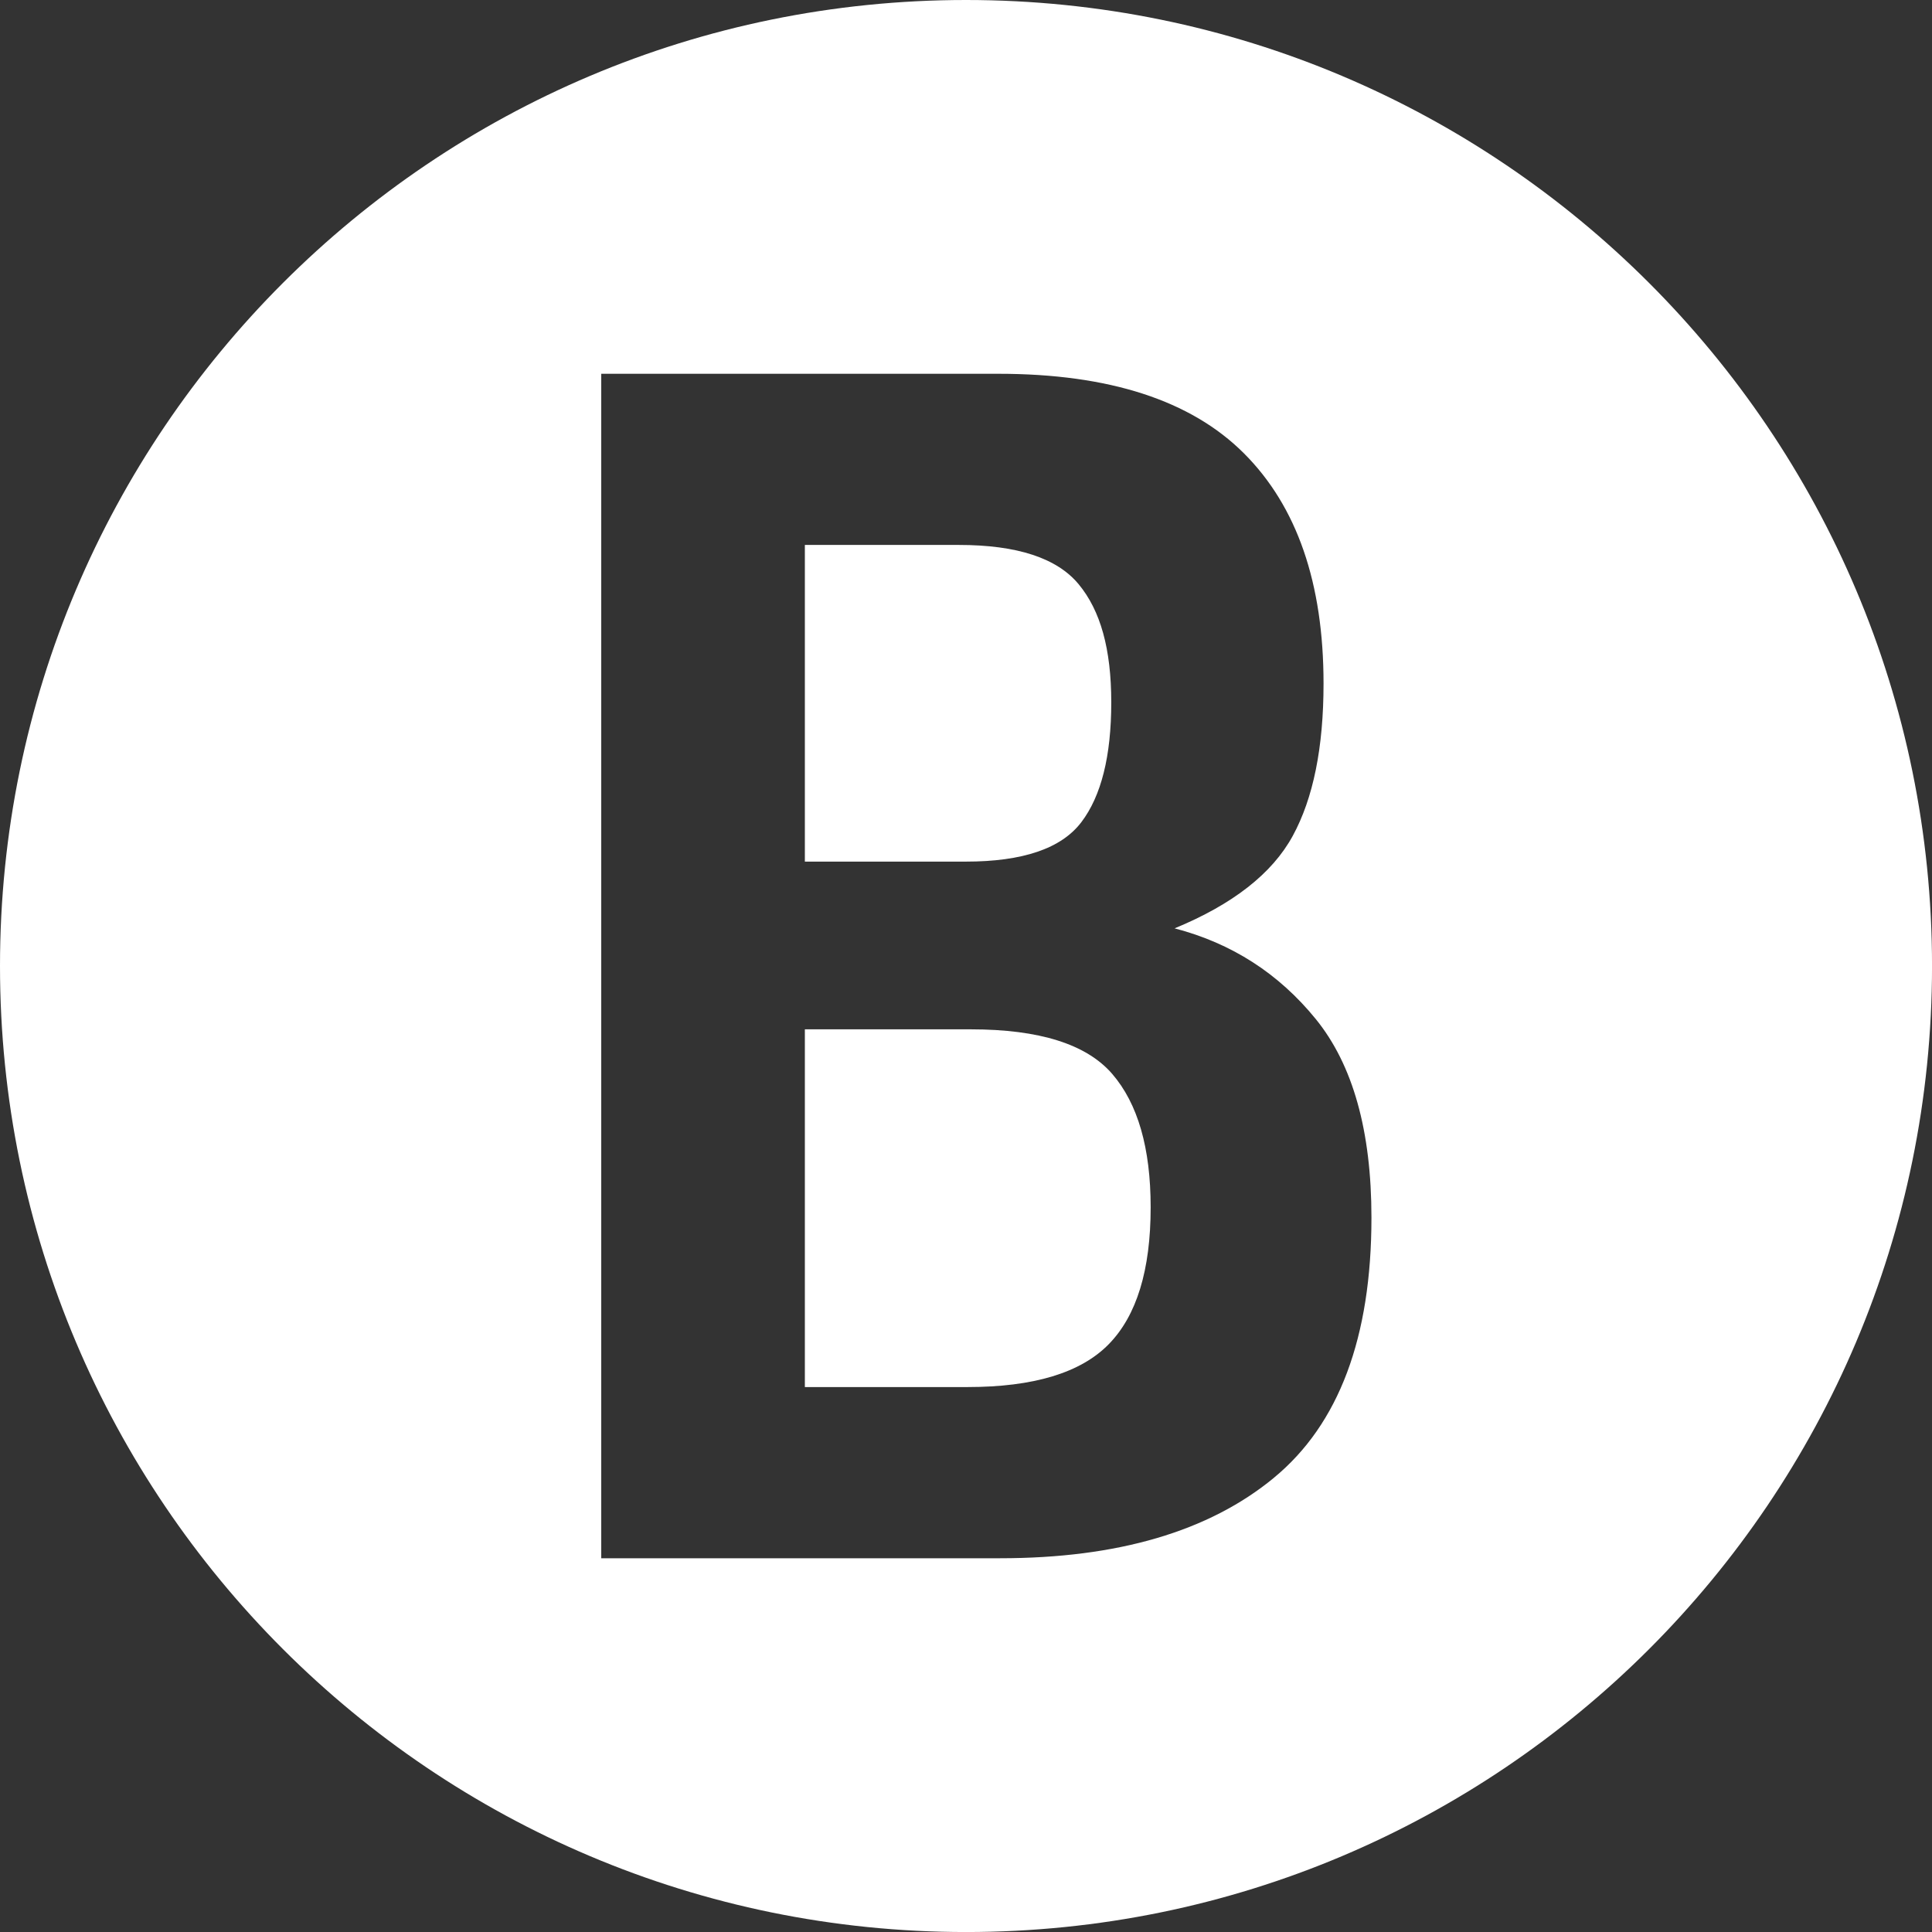
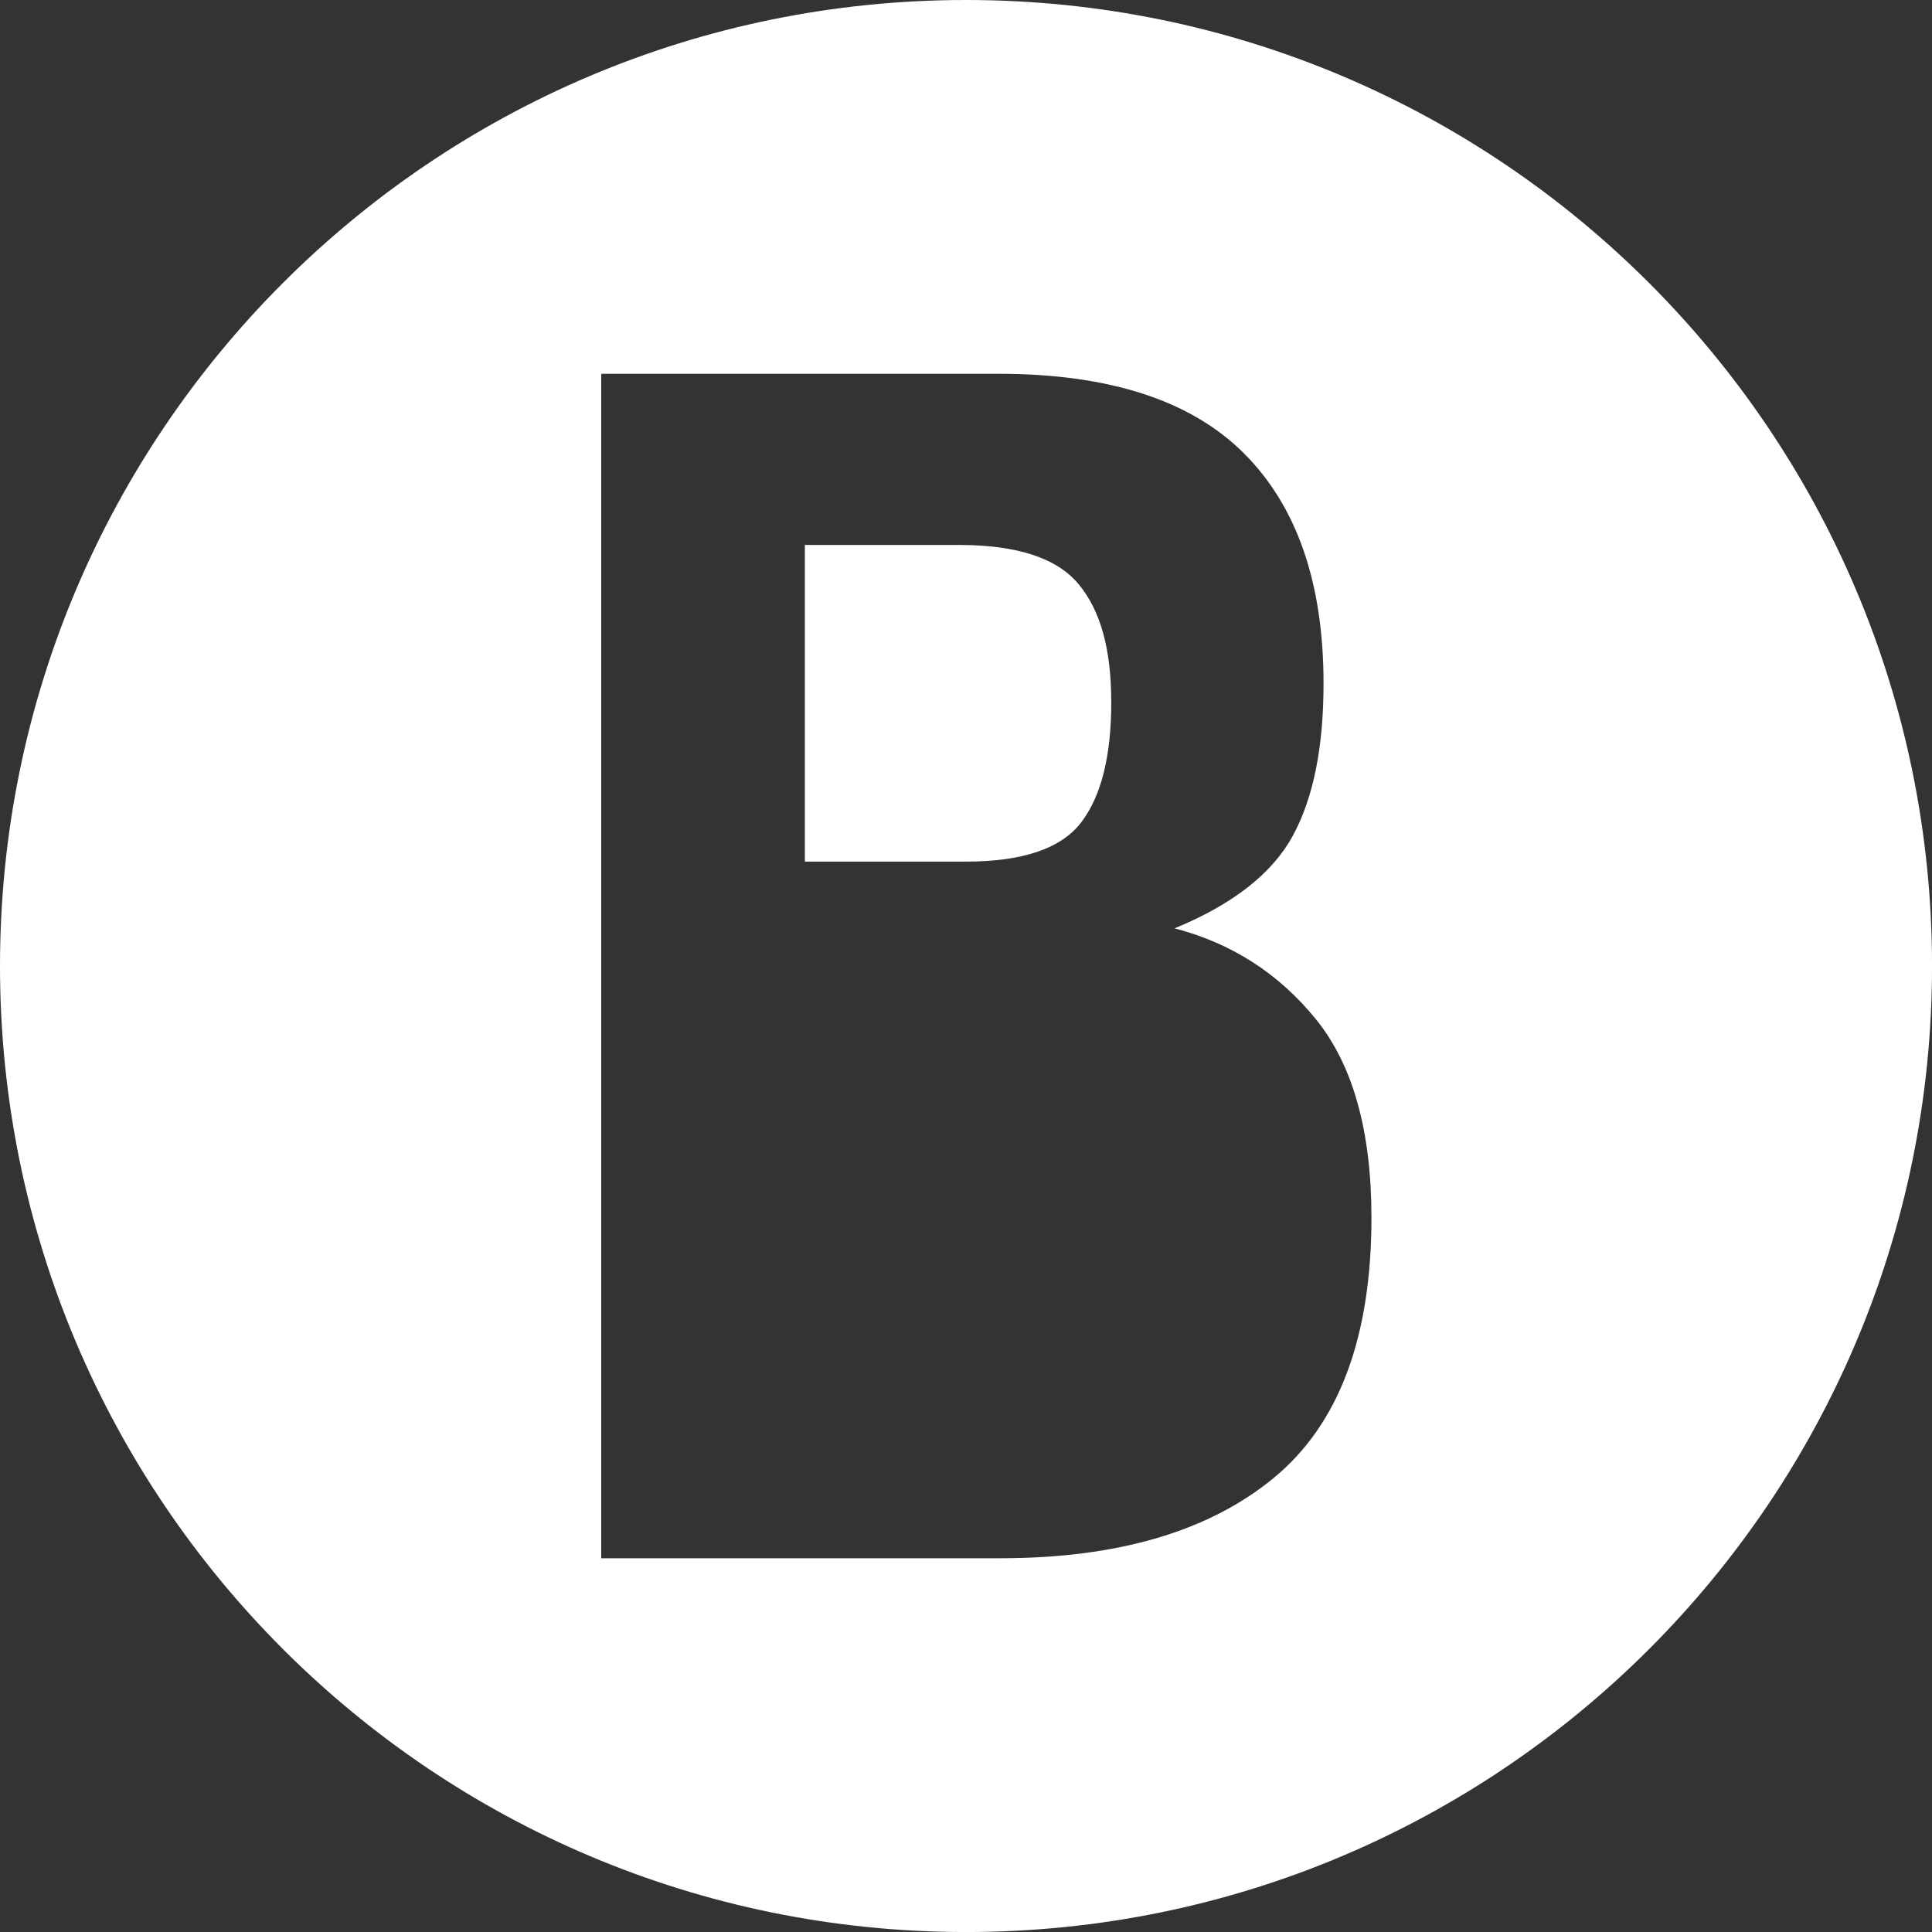
<svg xmlns="http://www.w3.org/2000/svg" width="64" height="64" viewBox="0 0 64 64" fill="none">
  <rect x="0" y="0" width="64" height="64" fill="#333333" stroke="none" />
  <g id="B in Circle" clip-path="url(#clip0_805_1722)">
-     <path id="Vector" d="M32.162 34.098H26.662V45.948H32.049C34.242 45.948 35.8 45.476 36.727 44.53C37.653 43.586 38.117 42.074 38.117 39.994C38.117 38.03 37.692 36.556 36.841 35.572C35.99 34.59 34.432 34.098 32.163 34.098H32.162Z" fill="white" />
    <path id="Vector_2" d="M32.001 0C14.327 0 0 14.327 0 32.001C0 49.675 14.327 64.001 32.001 64.001C49.675 64.001 64.001 49.675 64.001 32.001C64.001 14.327 49.673 0 32.001 0ZM42.2 48.954C40.045 50.731 37.02 51.619 33.128 51.619H19.917V12.382H33.071C36.738 12.382 39.45 13.261 41.208 15.018C42.966 16.776 43.844 19.318 43.844 22.644C43.844 24.762 43.504 26.443 42.823 27.691C42.142 28.939 40.838 29.958 38.91 30.753C40.8 31.245 42.359 32.247 43.588 33.759C44.816 35.272 45.431 37.464 45.431 40.336C45.431 44.305 44.353 47.178 42.199 48.954H42.2Z" fill="white" />
    <path id="Vector_3" d="M35.82 27.237C36.481 26.367 36.812 25.044 36.812 23.267C36.812 21.491 36.453 20.226 35.734 19.356C35.016 18.486 33.693 18.052 31.765 18.052H26.662V28.542H31.991C33.881 28.542 35.157 28.108 35.819 27.238L35.82 27.237Z" fill="white" />
  </g>
  <defs>
    <clipPath id="clip0_805_1722">
      <rect width="64" height="64" fill="white" />
    </clipPath>
  </defs>
</svg>